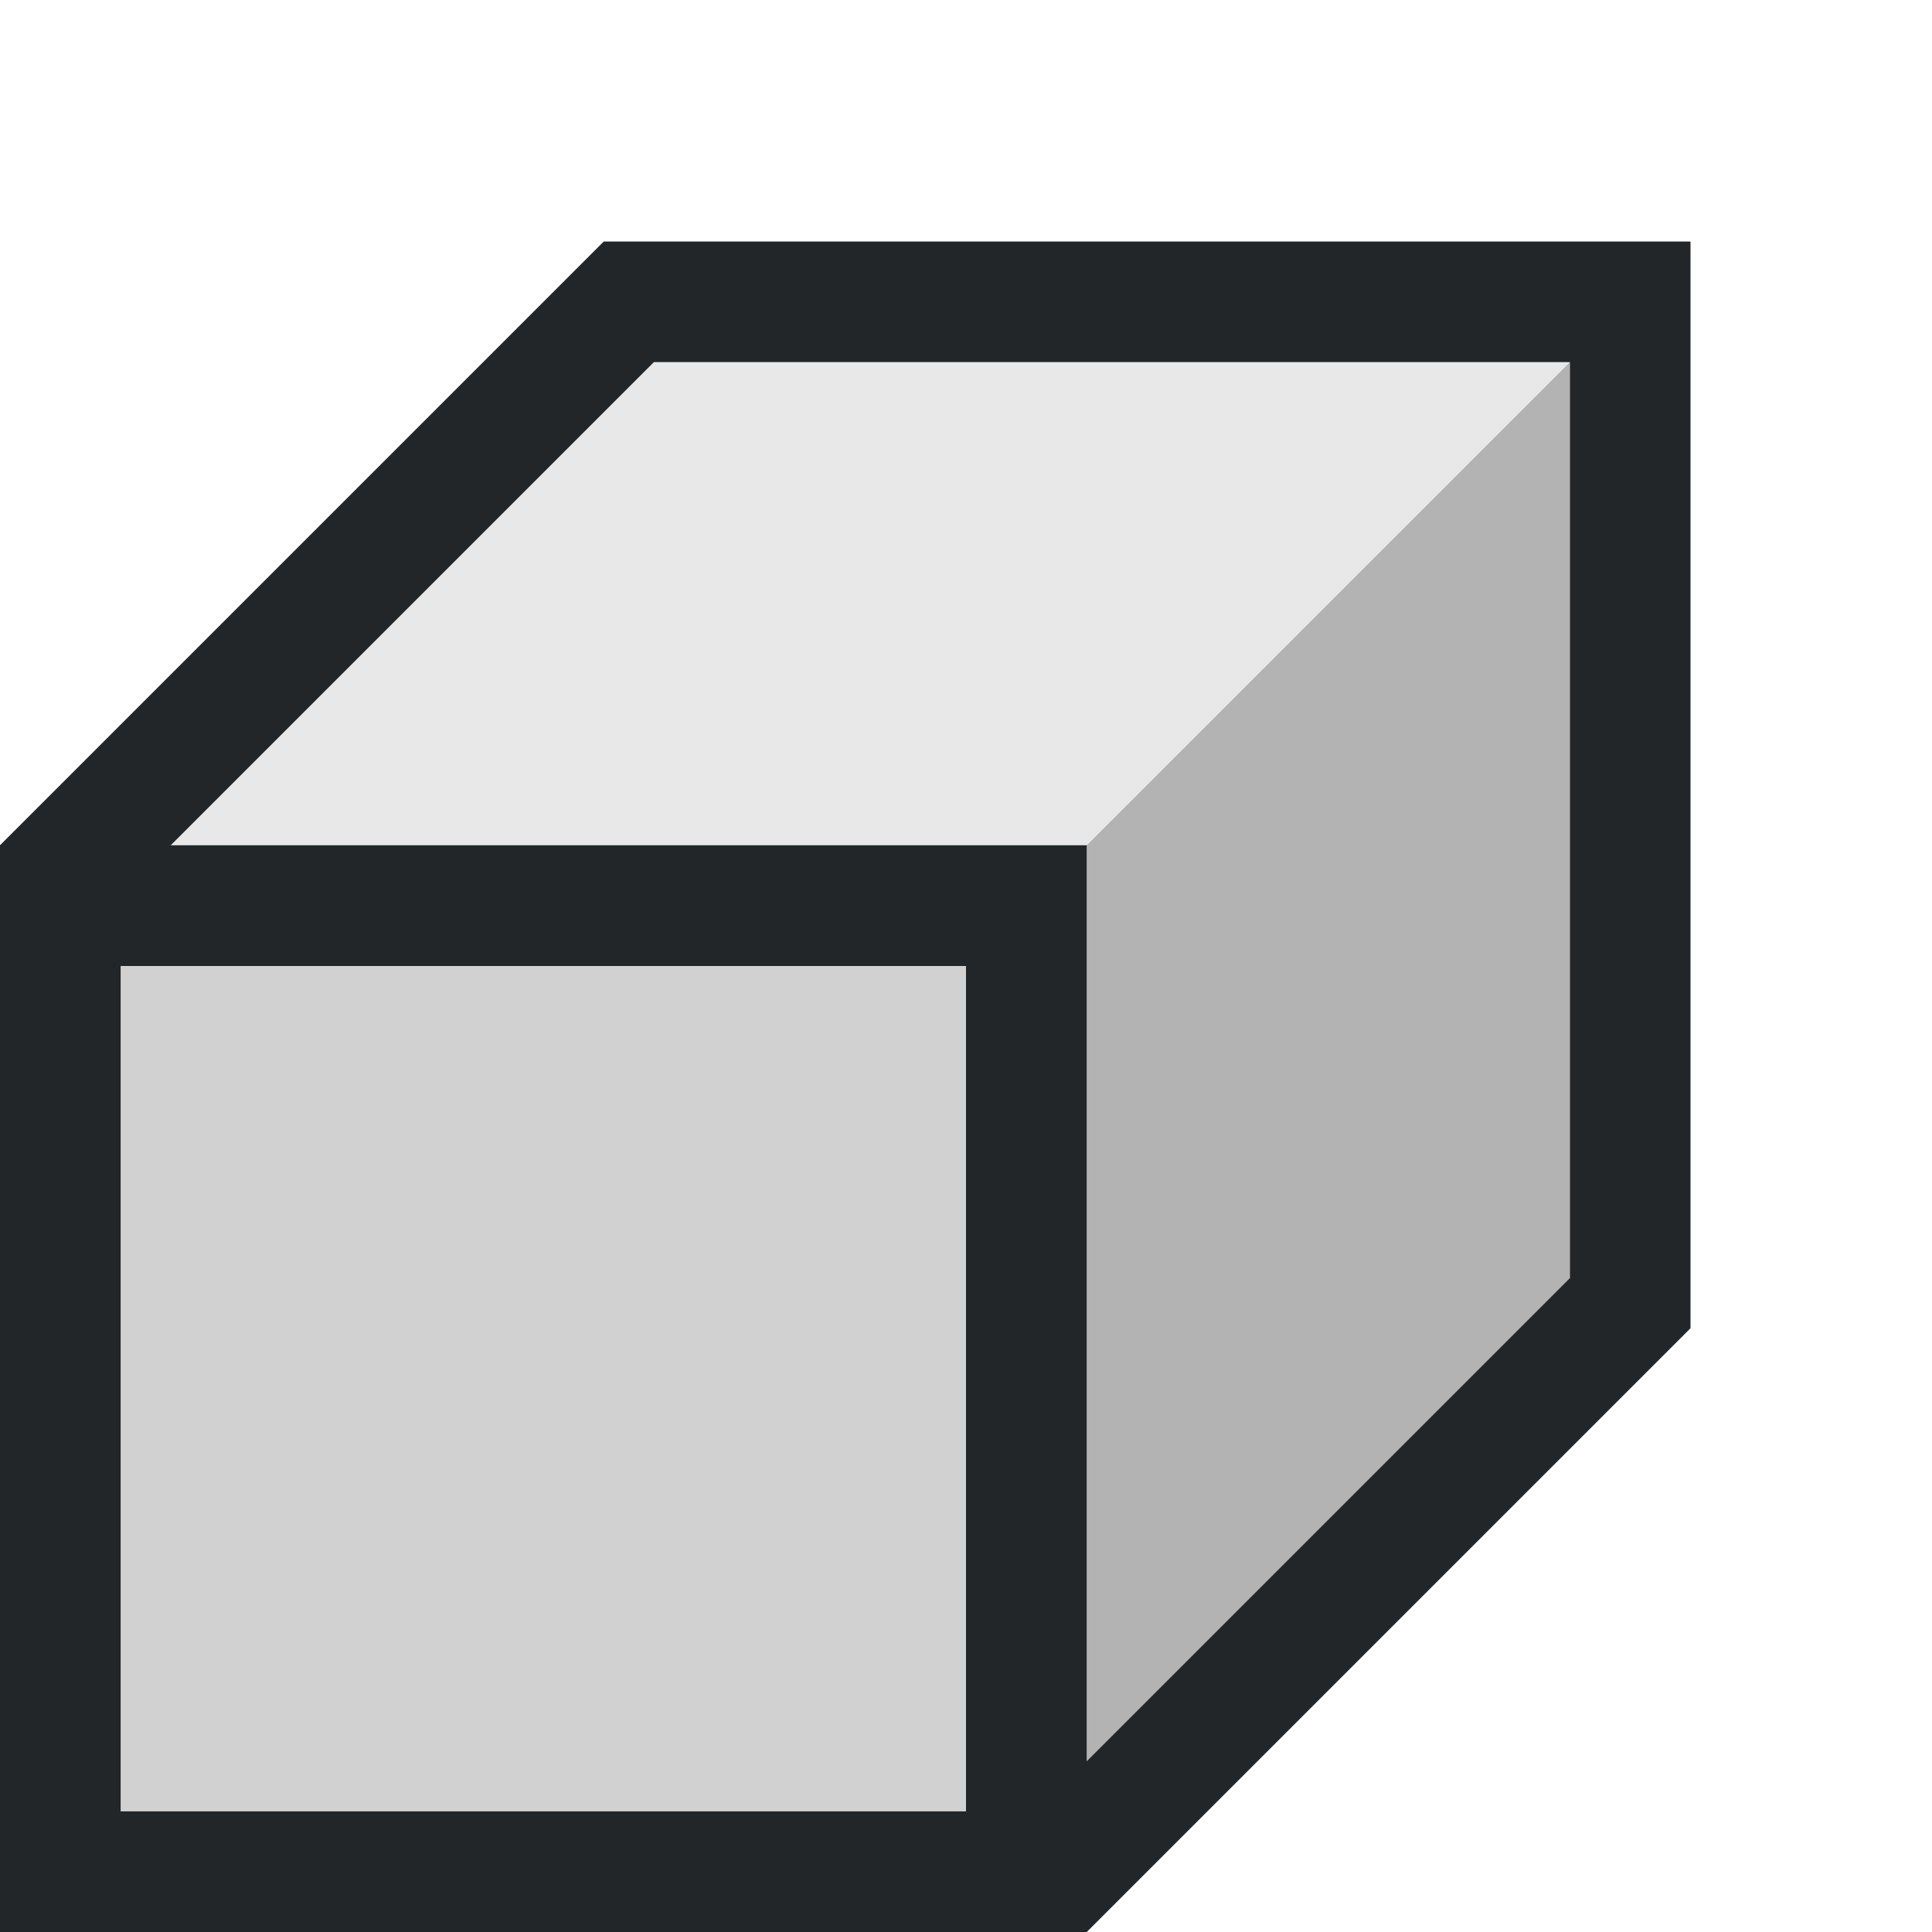
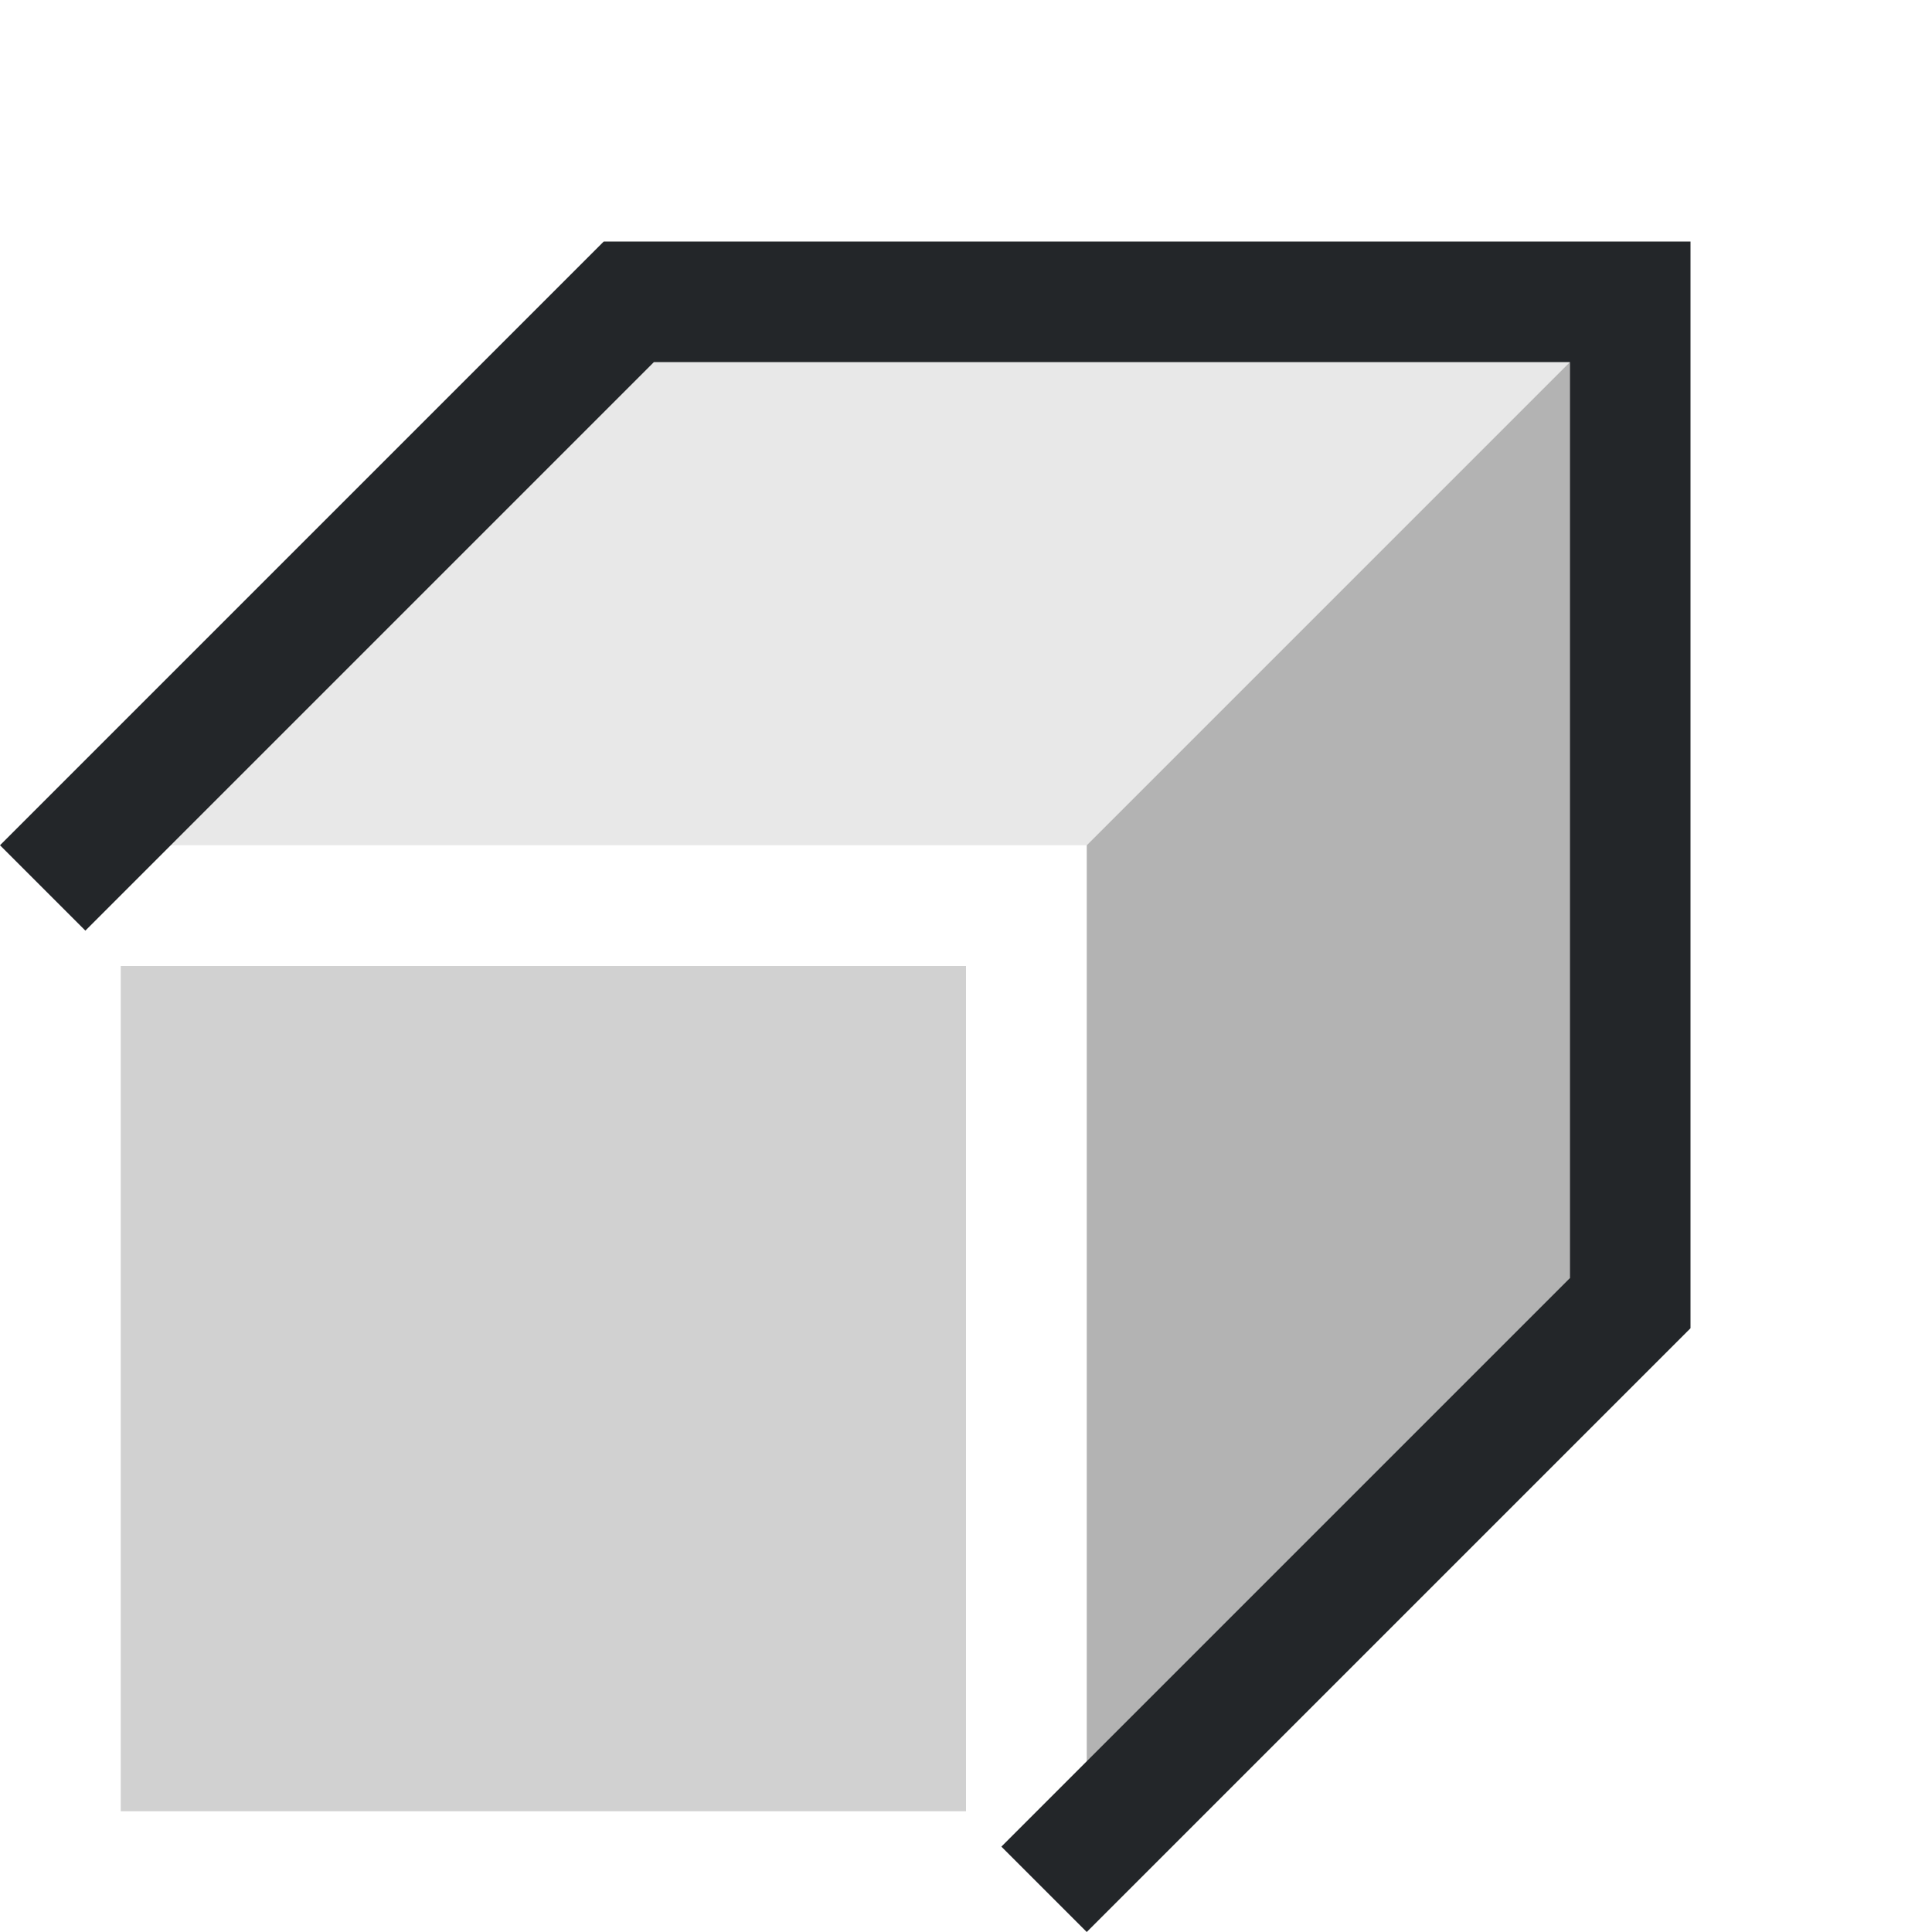
<svg xmlns="http://www.w3.org/2000/svg" viewBox="0 0 16 16">
  <path d="m9 15 4-4v-8l-4 4z" fill="#b3b3b3" fill-rule="evenodd" />
  <path d="m13 3h-8l-4 4h8z" fill="#b3b3b3" fill-rule="evenodd" opacity=".3" />
-   <path d="m0 7v9h9v-9zm1 1h7v7h-7z" fill="#232629" />
  <path d="m1 8v7h7v-7z" fill="#b3b3b3" opacity=".6" />
  <path d="m5 2-4.646 4.646-.354.354.707.707.354-.354 4.354-4.354h7.586v7.586l-4.354 4.354-.354.354.707.707.354-.354 4.646-4.646v-.707-7.293-1h-7.586z" fill="#232629" />
</svg>